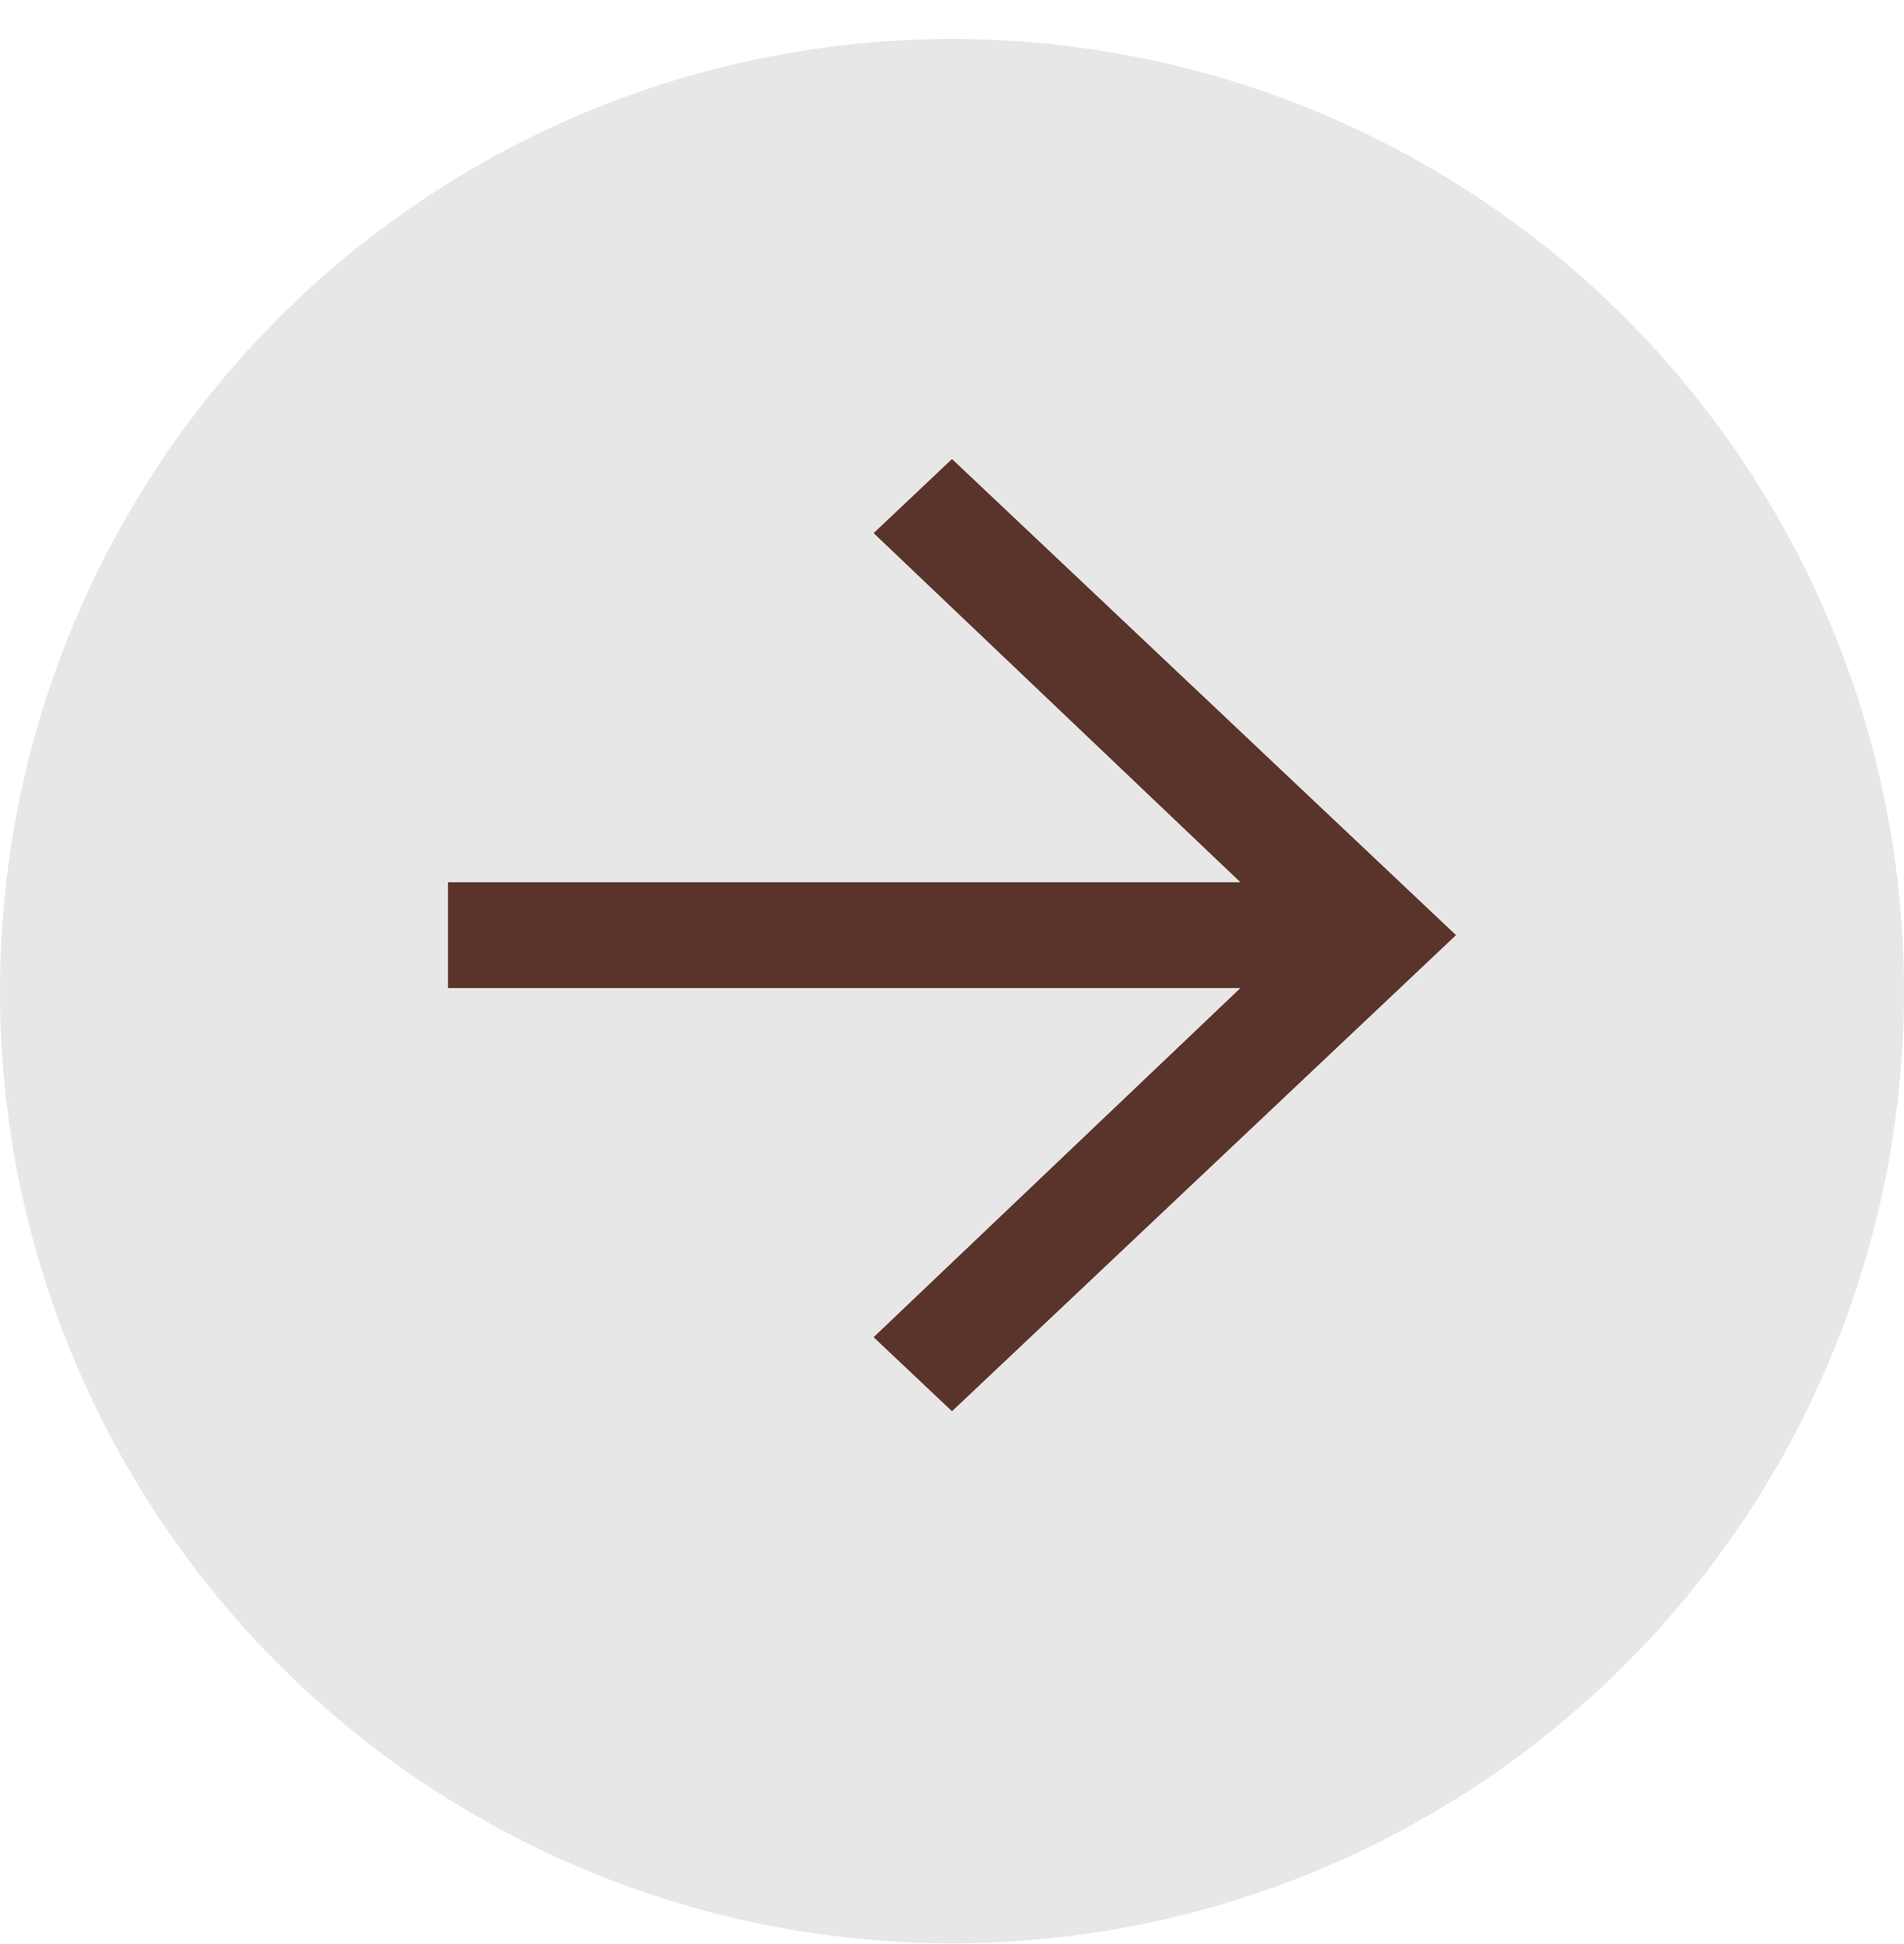
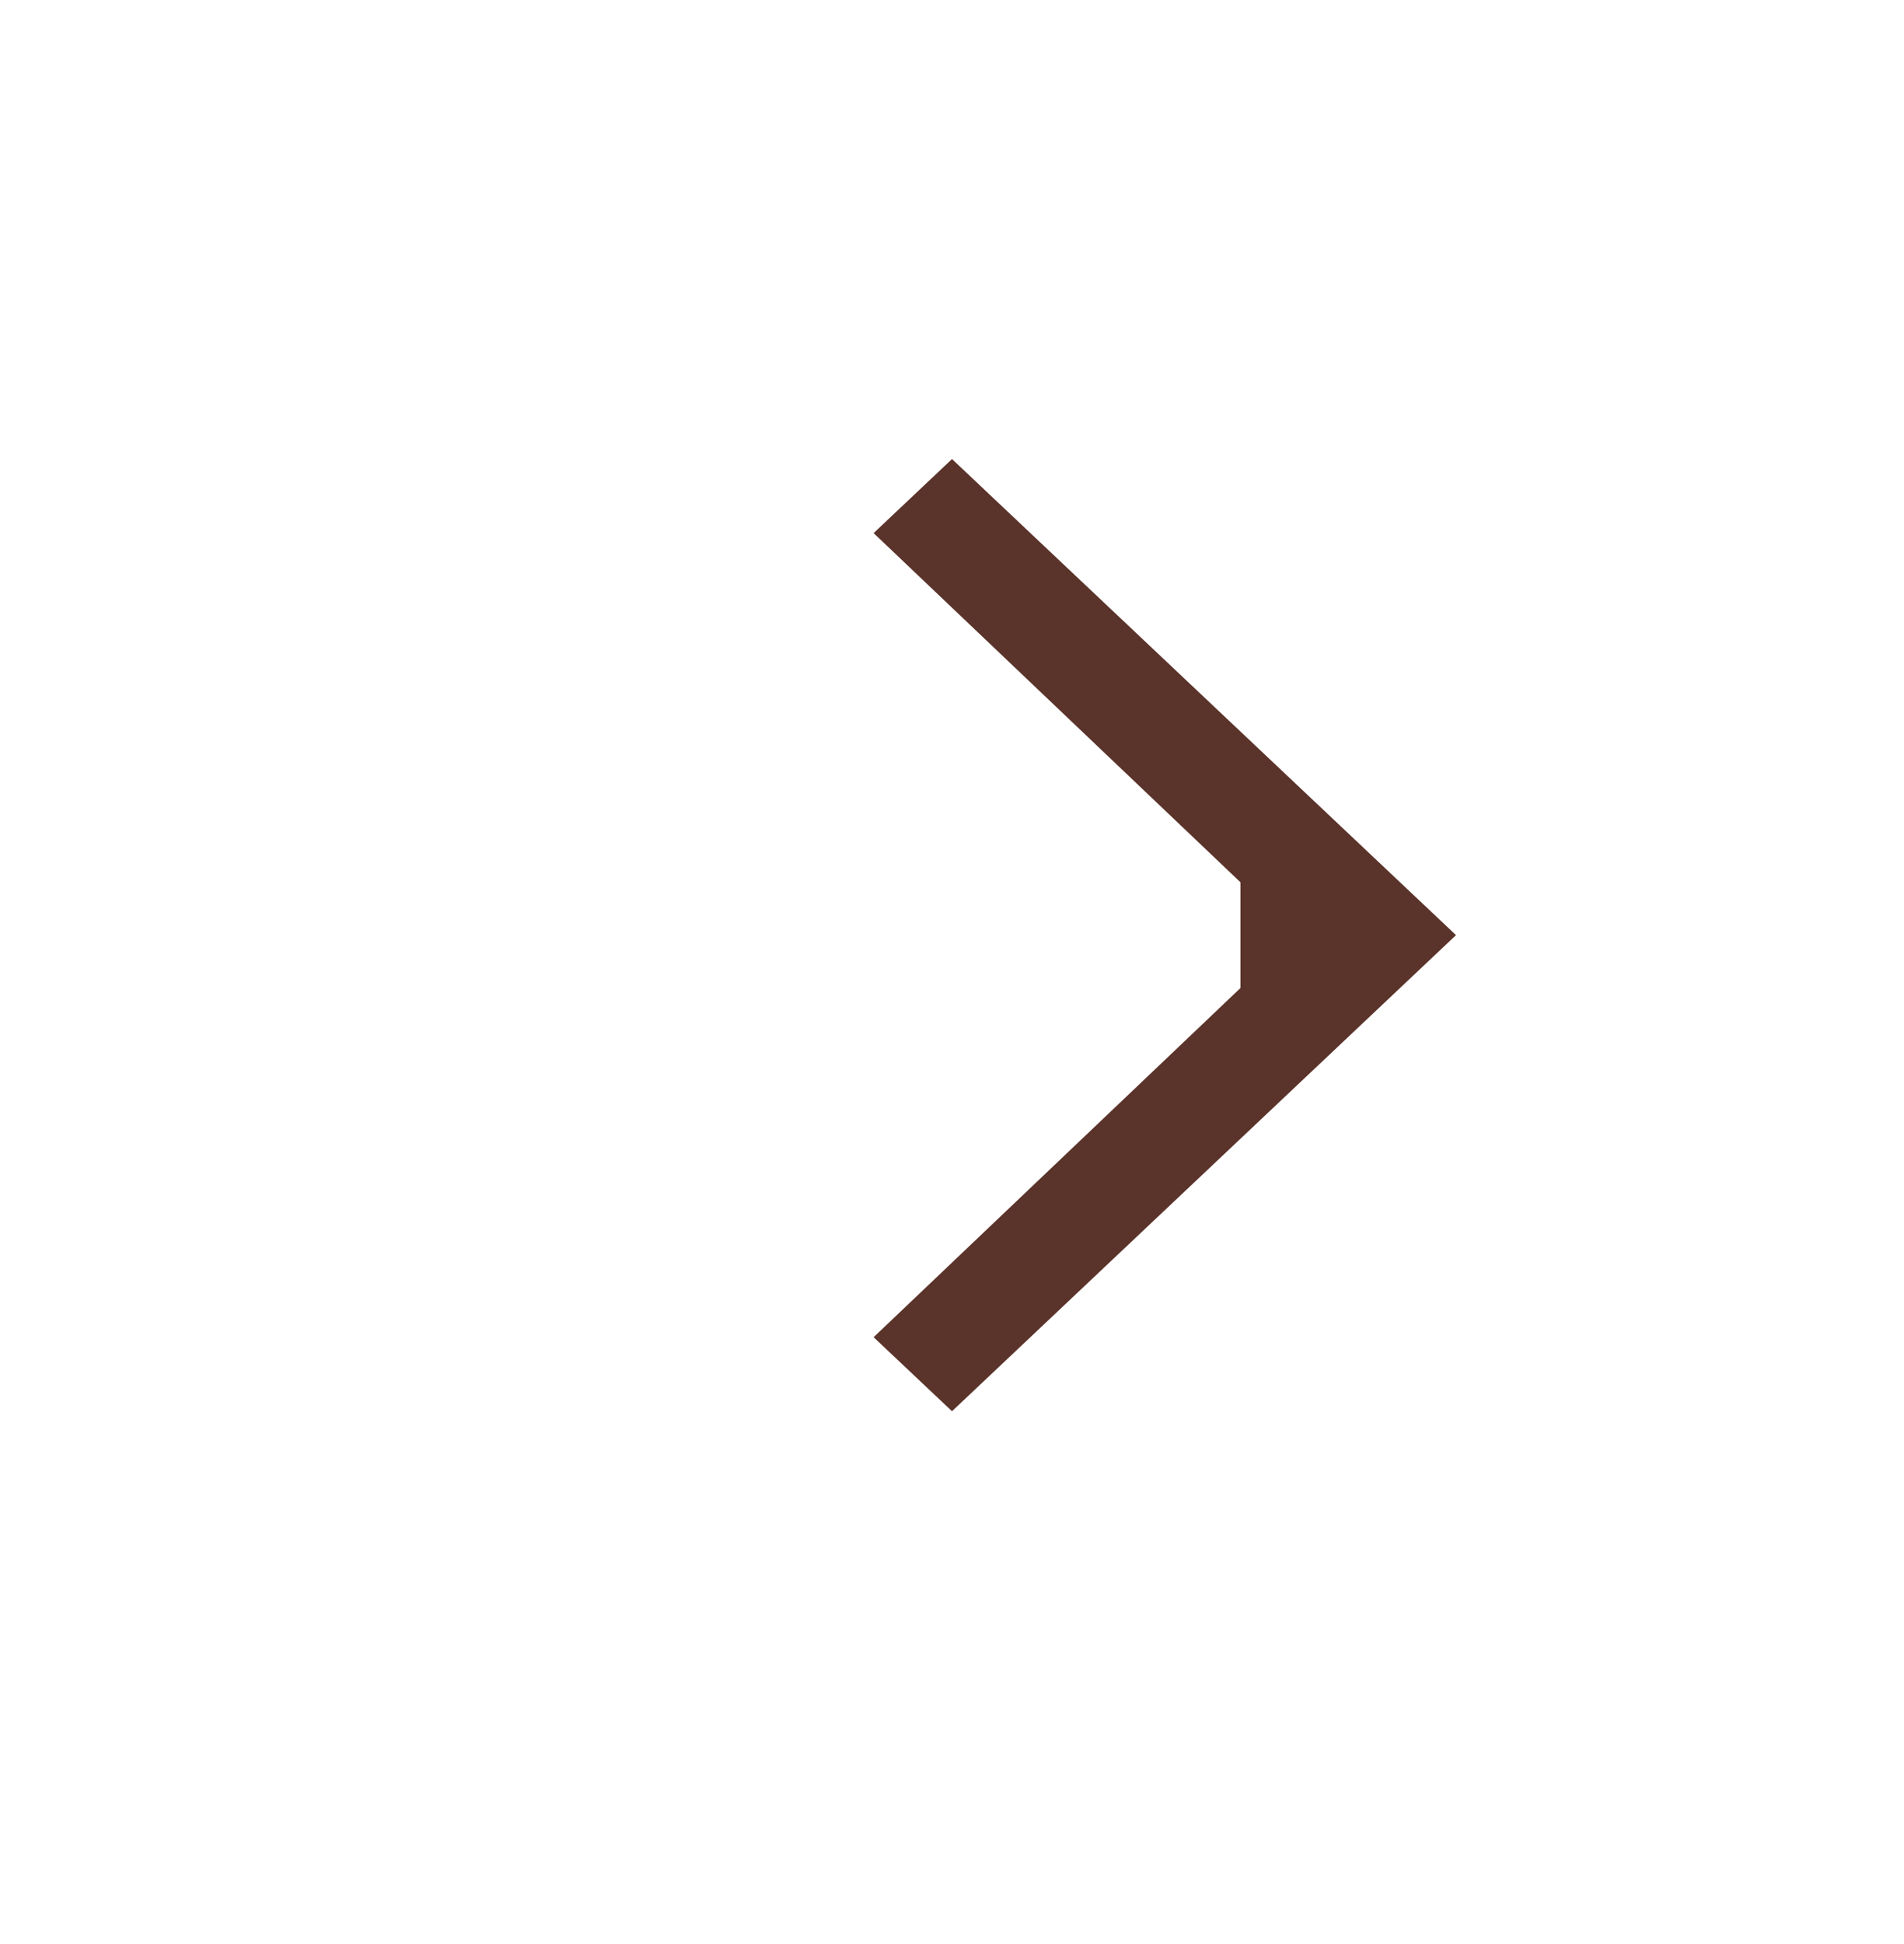
<svg xmlns="http://www.w3.org/2000/svg" width="48" height="49" viewBox="0 0 48 49" fill="none">
-   <circle cx="24" cy="24.982" r="24" fill="#E7E7E7" />
-   <path d="M24 11.57L22.024 13.437L31.271 22.237H11.294V24.904H31.271L22.024 33.704L24 35.57L36.706 23.57L24 11.57Z" fill="#5A332A" />
+   <path d="M24 11.57L22.024 13.437L31.271 22.237V24.904H31.271L22.024 33.704L24 35.57L36.706 23.57L24 11.57Z" fill="#5A332A" />
</svg>